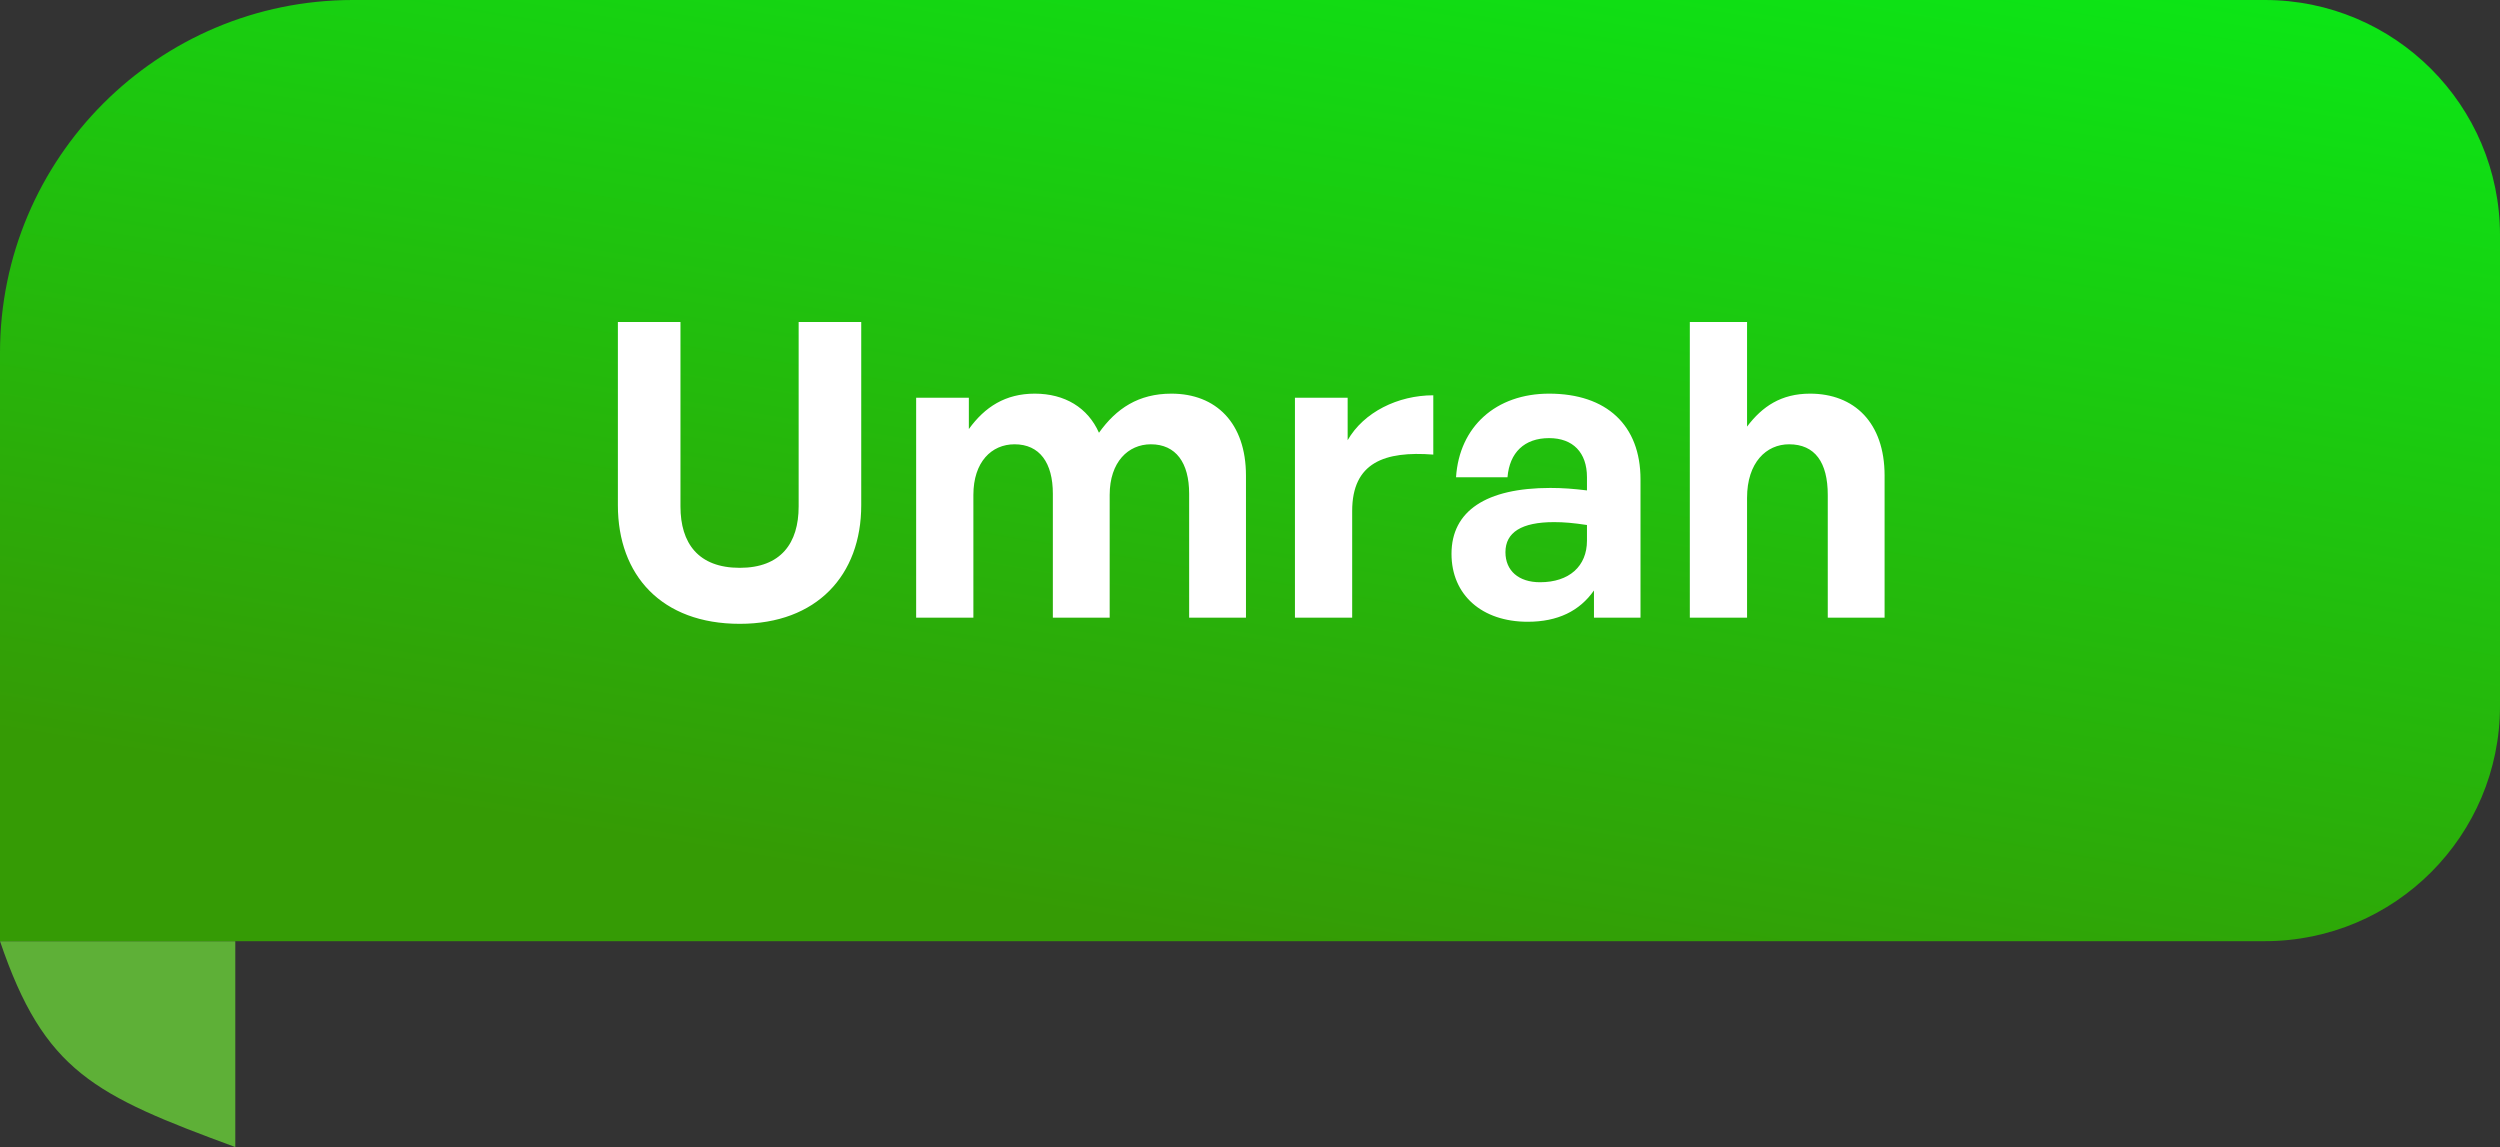
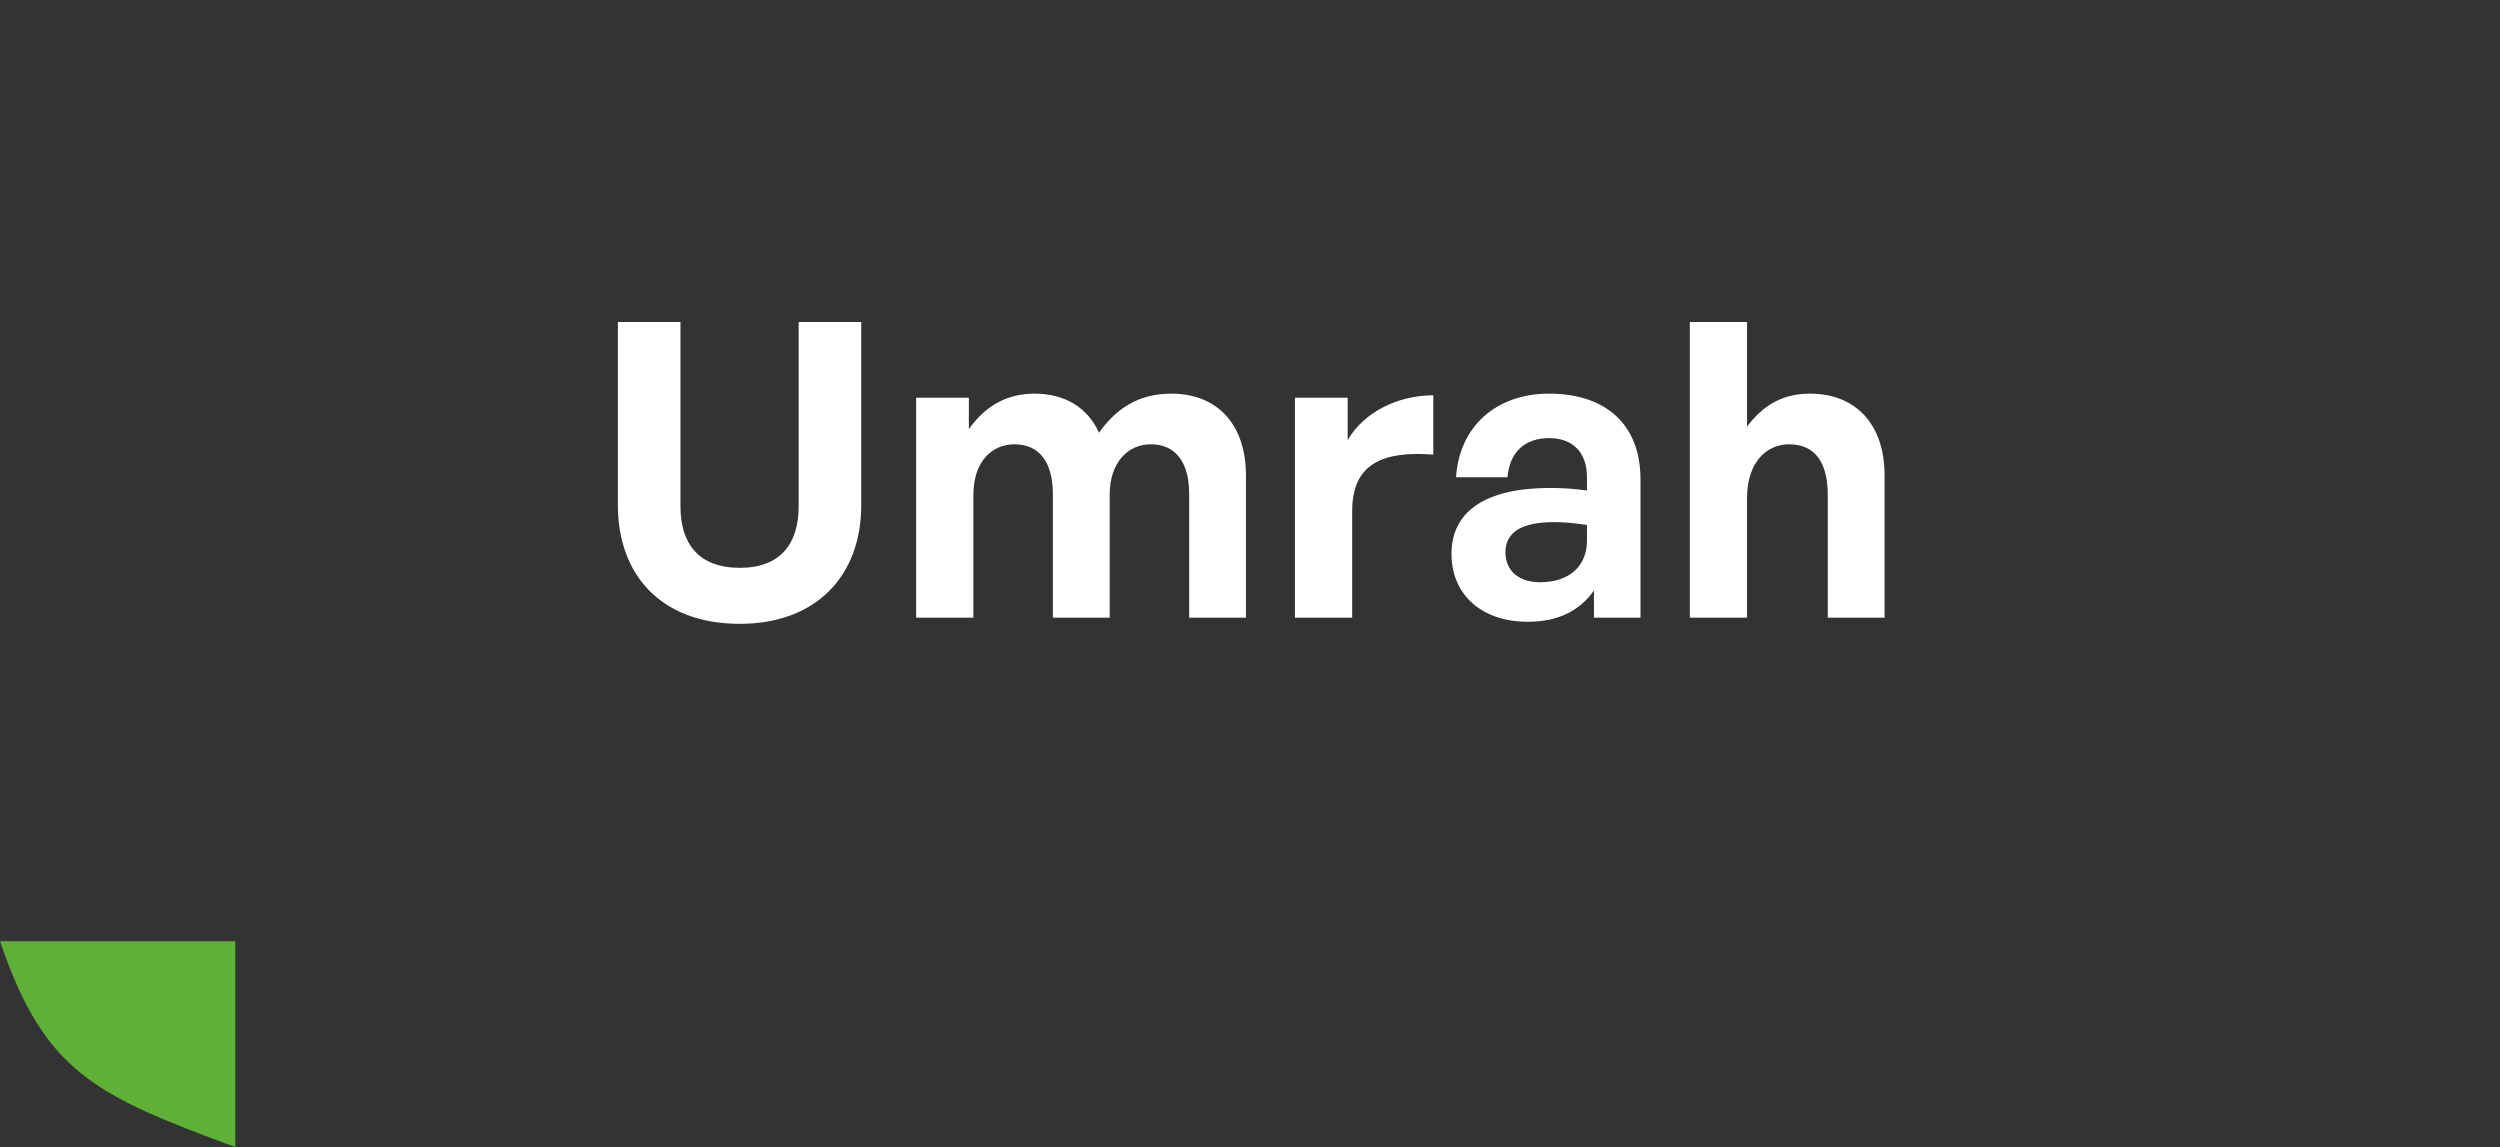
<svg xmlns="http://www.w3.org/2000/svg" width="85" height="39" viewBox="0 0 85 39" fill="none">
  <rect x="0" y="0" width="85" height="39" fill="#333333" stroke="none" />
  <path d="M8 39C3.204 37.233 1.506 36.438 0 32H8V39Z" fill="#5EB037" />
-   <path d="M0 12C0 5.373 5.373 0 12 0H77C81.418 0 85 3.582 85 8V24C85 28.418 81.418 32 77 32H0V12Z" fill="url(#paint0_linear_1305_11431)" />
  <path d="M29.282 10.948H27.154V17.22C27.154 18.466 26.552 19.306 25.152 19.306C23.738 19.306 23.136 18.466 23.136 17.22V10.948H21.008V17.178C21.008 19.558 22.492 21.21 25.152 21.21C27.77 21.21 29.282 19.558 29.282 17.178V10.948ZM33.095 21V16.828C33.095 15.708 33.711 15.106 34.495 15.106C35.349 15.106 35.797 15.736 35.797 16.786V21H37.729V16.828C37.729 15.708 38.359 15.106 39.129 15.106C39.983 15.106 40.431 15.736 40.431 16.786V21H42.363V16.17C42.363 14.378 41.341 13.384 39.829 13.384C38.709 13.384 37.953 13.888 37.365 14.714C36.987 13.86 36.203 13.384 35.181 13.384C34.187 13.384 33.487 13.832 32.941 14.588V13.524H31.149V21H33.095ZM45.974 17.374C45.974 15.722 47.08 15.33 48.732 15.456V13.44C47.528 13.44 46.366 14.014 45.82 14.966V13.524H44.028V21H45.974V17.374ZM54.195 21H55.777V16.296C55.777 14.462 54.629 13.384 52.669 13.384C50.863 13.384 49.617 14.504 49.505 16.226H51.255C51.325 15.386 51.829 14.896 52.669 14.896C53.481 14.896 53.957 15.386 53.957 16.226V16.674C53.495 16.618 53.131 16.59 52.711 16.59C50.527 16.59 49.351 17.374 49.351 18.83C49.351 20.23 50.387 21.14 51.941 21.14C52.963 21.14 53.705 20.776 54.195 20.076V21ZM51.185 18.774C51.185 18.102 51.731 17.752 52.837 17.752C53.173 17.752 53.495 17.78 53.957 17.85V18.382C53.957 19.25 53.355 19.796 52.361 19.796C51.633 19.796 51.185 19.404 51.185 18.774ZM59.4 16.926C59.4 15.722 60.058 15.106 60.828 15.106C61.71 15.106 62.144 15.722 62.144 16.828V21H64.076V16.17C64.076 14.364 63.04 13.384 61.542 13.384C60.562 13.384 59.918 13.818 59.4 14.504V10.948H57.454V21H59.4V16.926Z" fill="white" />
  <defs>
    <linearGradient id="paint0_linear_1305_11431" x1="49.583" y1="-14.667" x2="41.596" y2="32.007" gradientUnits="userSpaceOnUse">
      <stop stop-color="#01F91A" />
      <stop offset="1" stop-color="#359B05" />
    </linearGradient>
  </defs>
</svg>